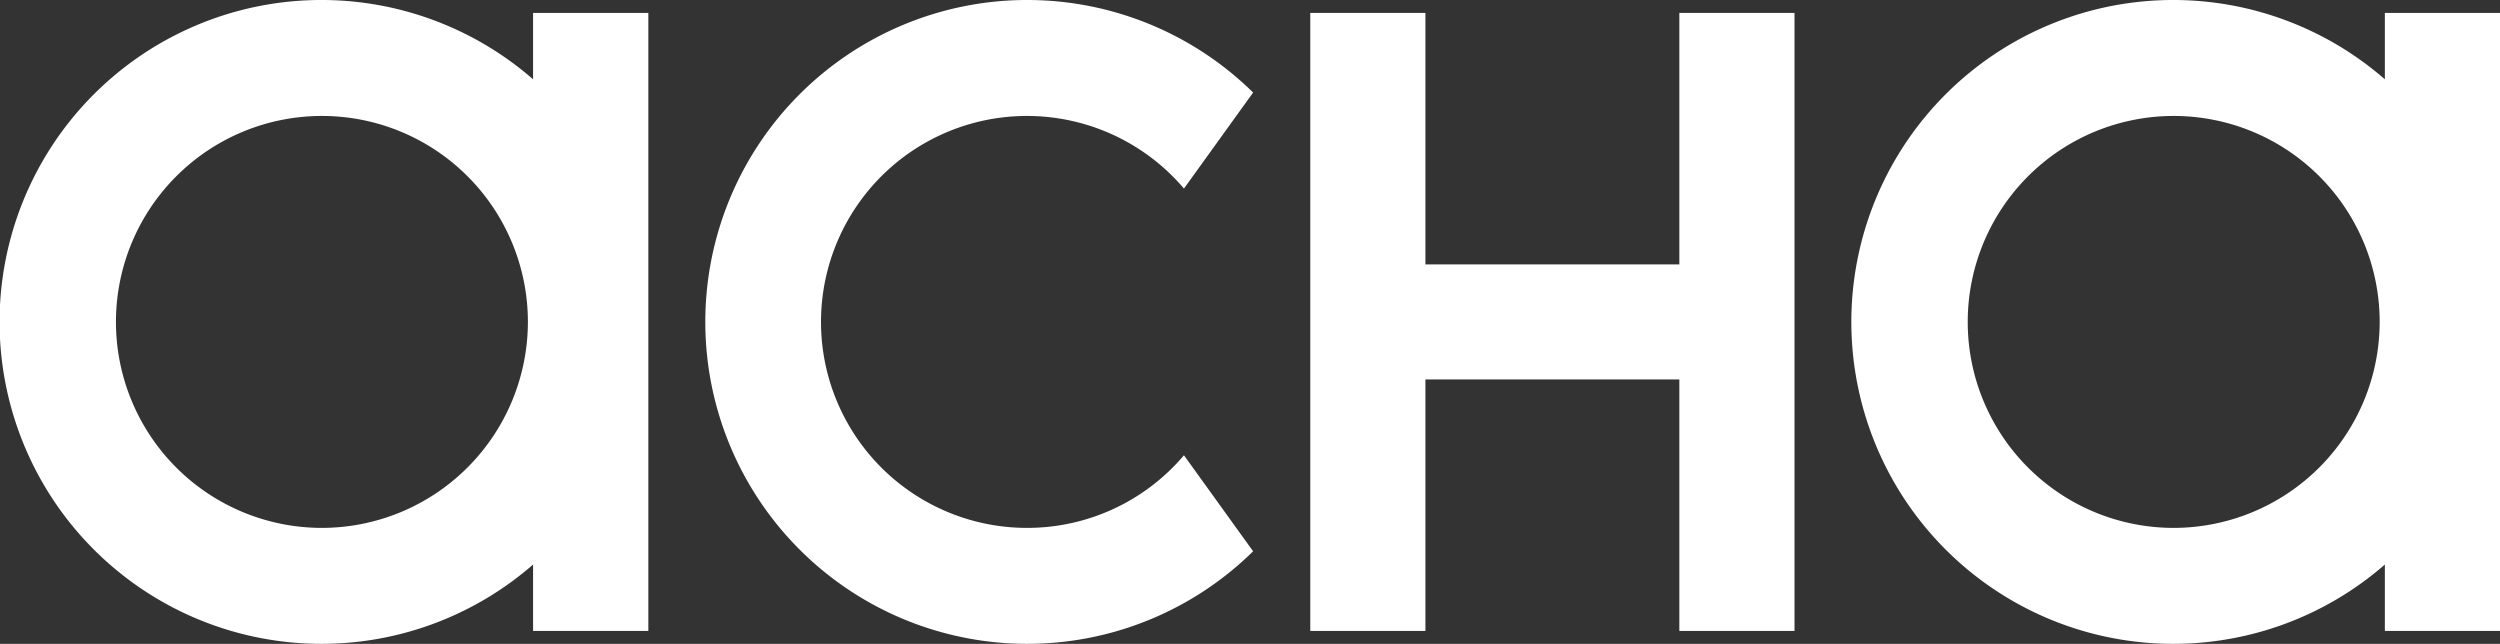
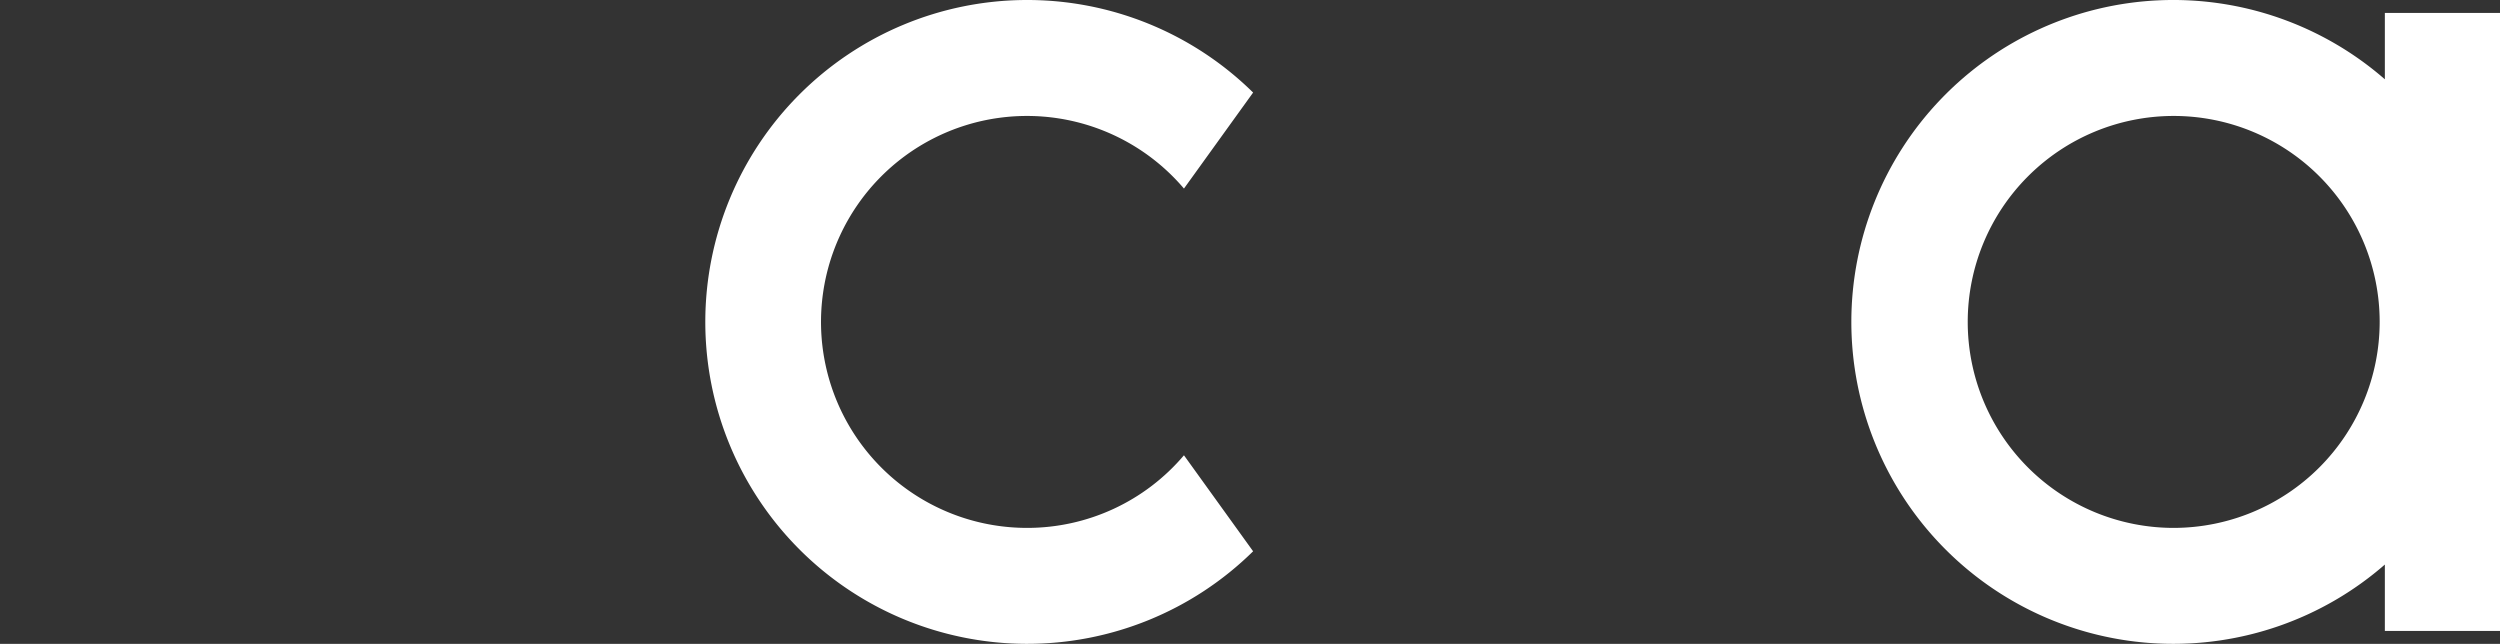
<svg xmlns="http://www.w3.org/2000/svg" viewBox="0 0 216.9 55.86">
  <rect x="0" y="0" width="216.9" height="55.86" fill="#333333" stroke="none" />
  <defs>
    <style>.cls-1{fill:#fff;}</style>
  </defs>
  <g id="Layer_2" data-name="Layer 2">
    <g id="Layer_1-2" data-name="Layer 1">
      <path class="cls-1" d="M89.12,45.8a17.87,17.87,0,1,1,13.6-29.44l6-8.33a27.93,27.93,0,1,0,0,39.8l-6-8.33A17.82,17.82,0,0,1,89.12,45.8Z" />
-       <polygon class="cls-1" points="145.7 22.94 123.67 22.94 123.67 1.12 113.68 1.12 113.68 54.74 123.67 54.74 123.67 32.92 145.7 32.92 145.7 54.74 155.69 54.74 155.69 1.12 145.7 1.12 145.7 22.94" />
      <path class="cls-1" d="M206.91,1.12V6.88a27.93,27.93,0,1,0,0,42.1v5.76h10V1.12ZM188.59,45.8a17.87,17.87,0,1,1,17.87-17.87A17.89,17.89,0,0,1,188.59,45.8Z" />
-       <path class="cls-1" d="M46.25,6.88a27.93,27.93,0,1,0,0,42.1v5.76h10V1.12h-10ZM27.93,45.8A17.87,17.87,0,1,1,45.8,27.93,17.89,17.89,0,0,1,27.93,45.8Z" />
    </g>
  </g>
</svg>